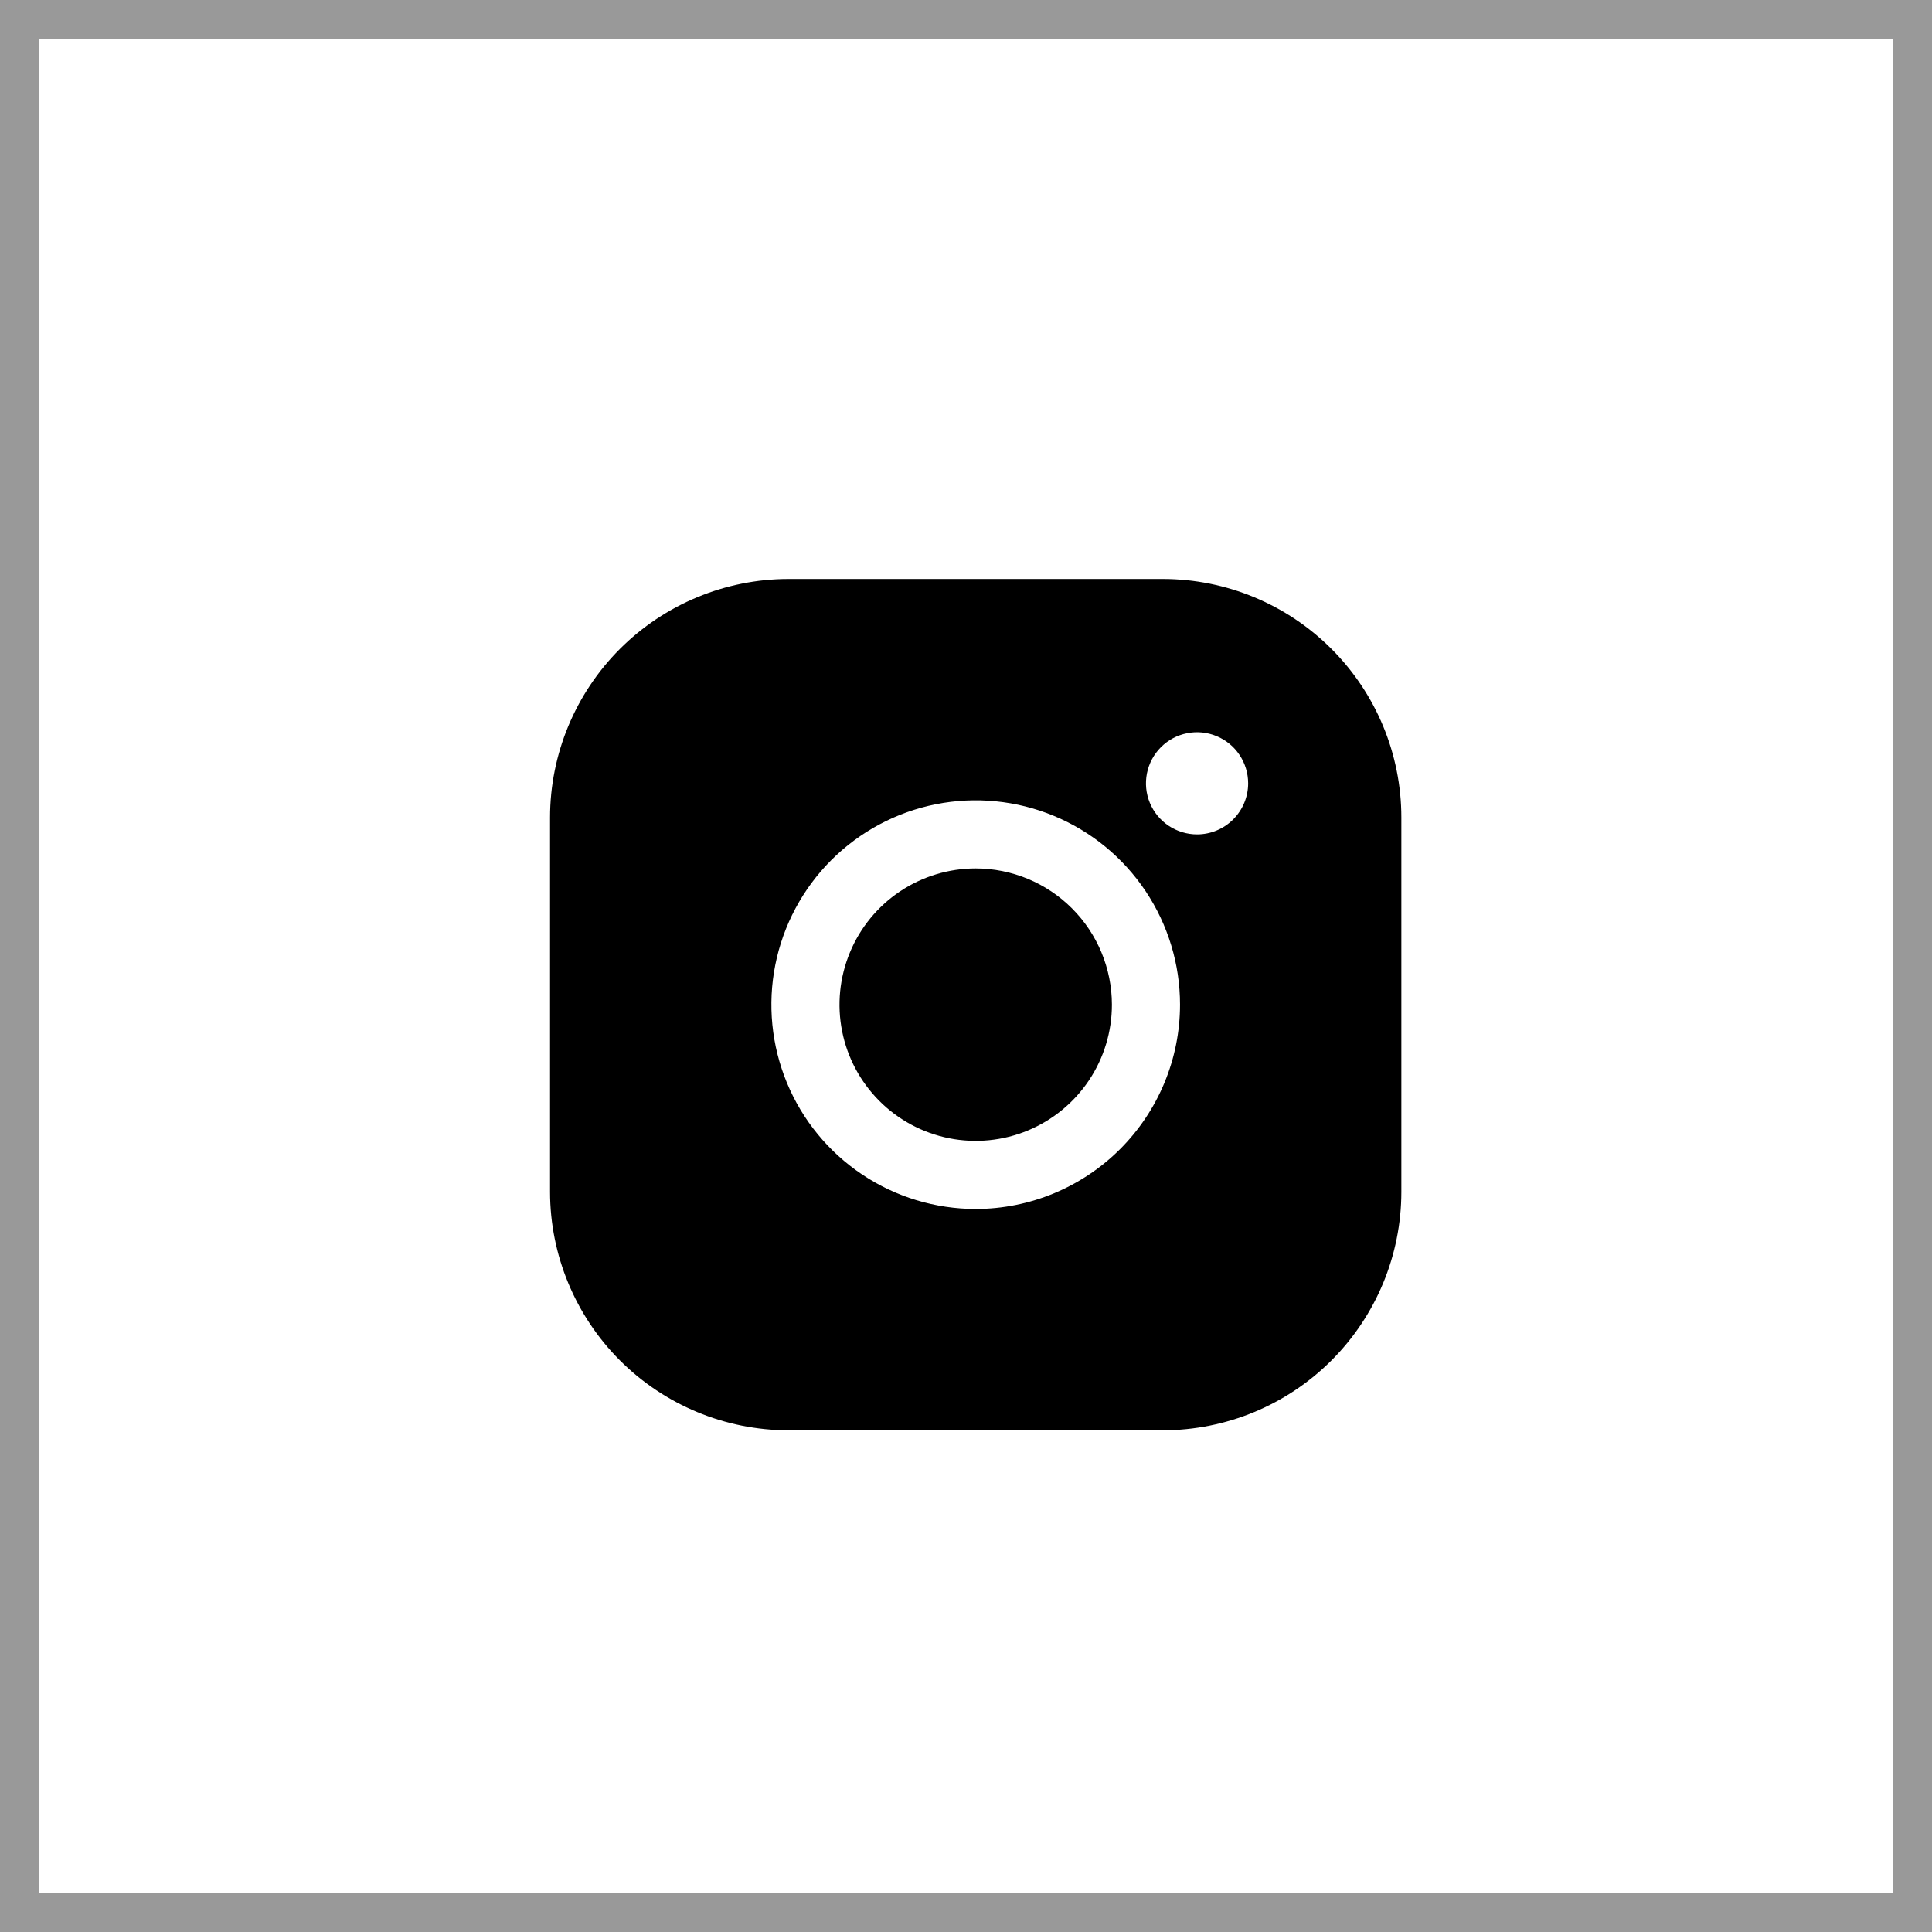
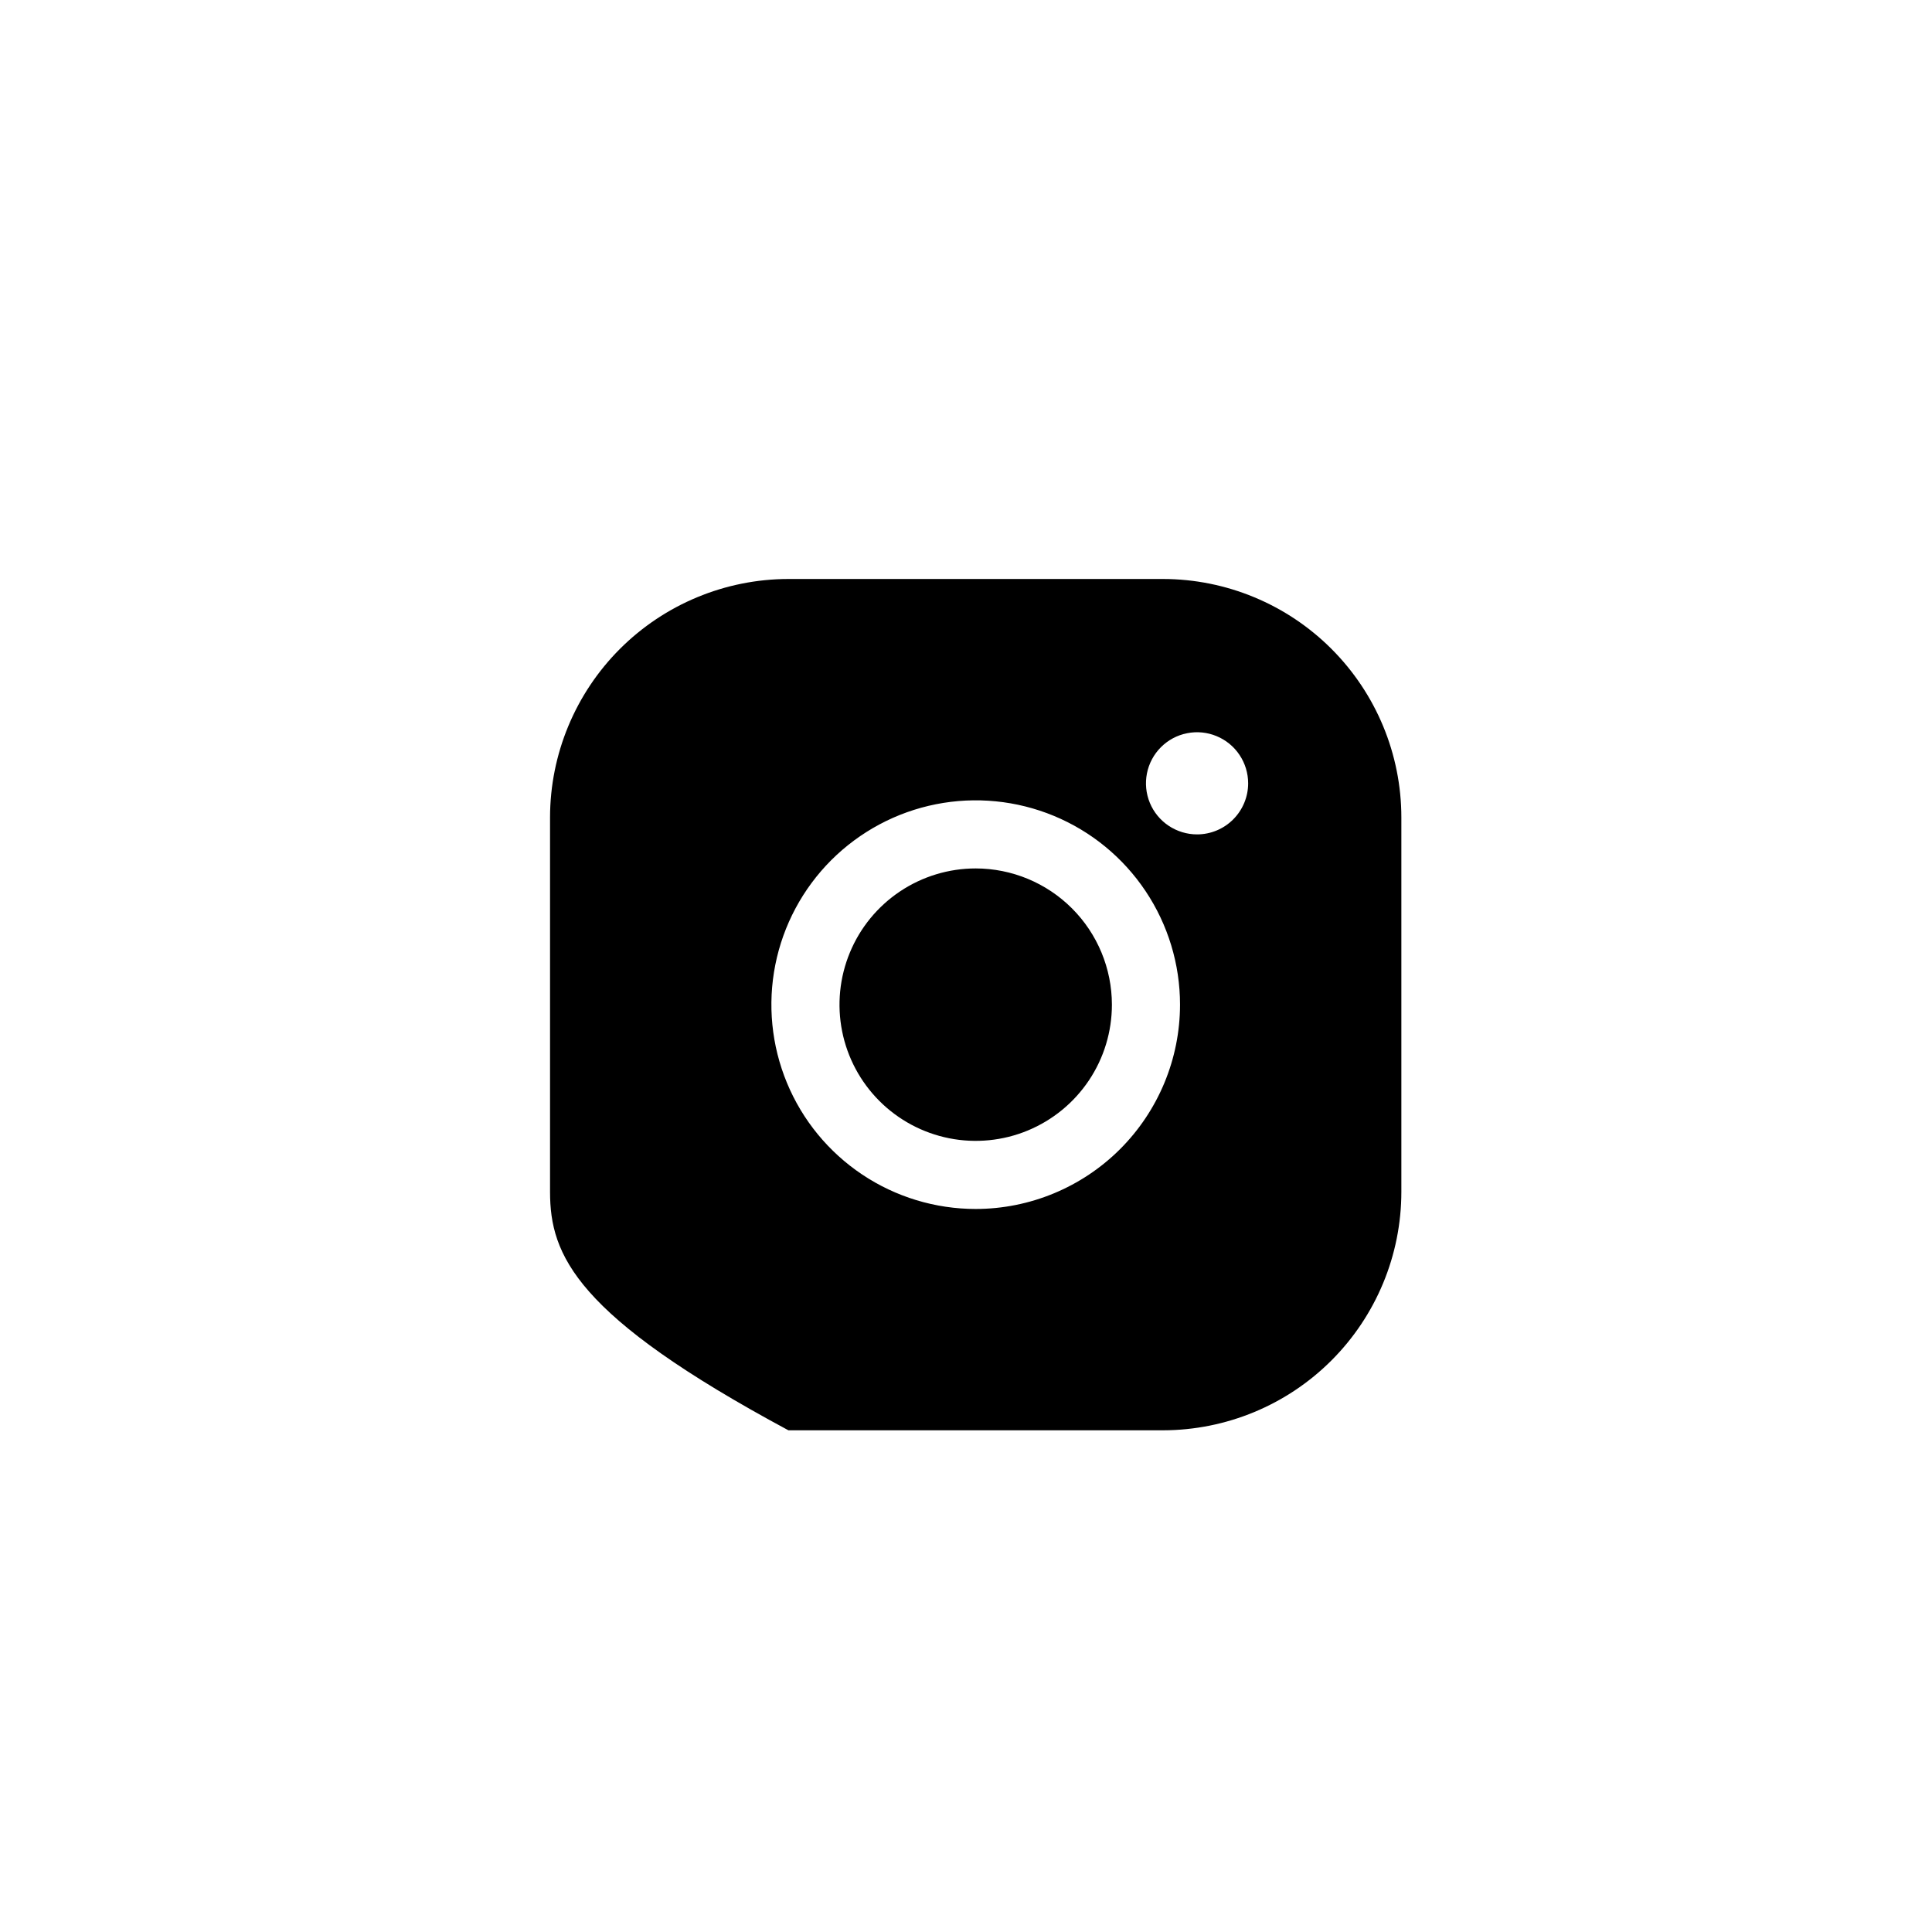
<svg xmlns="http://www.w3.org/2000/svg" width="50" height="50" viewBox="0 0 50 50" fill="none">
-   <rect x="0.5" y="0.5" width="49" height="49" stroke="black" stroke-opacity="0.4" />
-   <path d="M28.776 26C28.776 26.698 28.57 27.379 28.182 27.959C27.795 28.538 27.244 28.99 26.6 29.257C25.956 29.524 25.247 29.594 24.564 29.458C23.88 29.322 23.252 28.986 22.759 28.493C22.266 28 21.93 27.372 21.794 26.688C21.658 26.004 21.728 25.296 21.995 24.651C22.261 24.007 22.713 23.457 23.293 23.069C23.873 22.682 24.554 22.475 25.251 22.475C26.186 22.476 27.082 22.848 27.743 23.509C28.404 24.17 28.775 25.066 28.776 26ZM36.267 21.153V30.847C36.266 32.483 35.615 34.051 34.458 35.208C33.302 36.364 31.734 37.014 30.098 37.016H20.404C18.769 37.014 17.201 36.364 16.044 35.208C14.888 34.051 14.237 32.483 14.235 30.847V21.153C14.237 19.518 14.888 17.95 16.044 16.793C17.201 15.637 18.769 14.986 20.404 14.984H30.098C31.734 14.986 33.302 15.637 34.458 16.793C35.615 17.95 36.266 19.518 36.267 21.153ZM30.539 26C30.539 24.955 30.229 23.932 29.648 23.063C29.067 22.193 28.241 21.515 27.275 21.115C26.309 20.715 25.245 20.61 24.22 20.814C23.194 21.018 22.252 21.522 21.512 22.261C20.773 23.001 20.269 23.943 20.065 24.969C19.861 25.994 19.966 27.058 20.366 28.024C20.766 28.99 21.444 29.816 22.314 30.397C23.183 30.978 24.206 31.288 25.251 31.288C26.653 31.287 27.997 30.729 28.989 29.738C29.98 28.746 30.538 27.402 30.539 26ZM32.302 20.272C32.302 20.011 32.224 19.755 32.079 19.538C31.934 19.32 31.727 19.151 31.485 19.051C31.244 18.951 30.978 18.924 30.722 18.976C30.465 19.026 30.23 19.152 30.045 19.337C29.86 19.522 29.734 19.758 29.683 20.014C29.632 20.271 29.658 20.536 29.758 20.778C29.858 21.02 30.028 21.226 30.245 21.371C30.463 21.516 30.718 21.594 30.98 21.594C31.33 21.594 31.666 21.455 31.914 21.207C32.162 20.959 32.302 20.623 32.302 20.272Z" fill="black" />
+   <path d="M28.776 26C28.776 26.698 28.57 27.379 28.182 27.959C27.795 28.538 27.244 28.99 26.6 29.257C25.956 29.524 25.247 29.594 24.564 29.458C23.88 29.322 23.252 28.986 22.759 28.493C22.266 28 21.93 27.372 21.794 26.688C21.658 26.004 21.728 25.296 21.995 24.651C22.261 24.007 22.713 23.457 23.293 23.069C23.873 22.682 24.554 22.475 25.251 22.475C26.186 22.476 27.082 22.848 27.743 23.509C28.404 24.17 28.775 25.066 28.776 26ZM36.267 21.153V30.847C36.266 32.483 35.615 34.051 34.458 35.208C33.302 36.364 31.734 37.014 30.098 37.016H20.404C14.888 34.051 14.237 32.483 14.235 30.847V21.153C14.237 19.518 14.888 17.95 16.044 16.793C17.201 15.637 18.769 14.986 20.404 14.984H30.098C31.734 14.986 33.302 15.637 34.458 16.793C35.615 17.95 36.266 19.518 36.267 21.153ZM30.539 26C30.539 24.955 30.229 23.932 29.648 23.063C29.067 22.193 28.241 21.515 27.275 21.115C26.309 20.715 25.245 20.61 24.22 20.814C23.194 21.018 22.252 21.522 21.512 22.261C20.773 23.001 20.269 23.943 20.065 24.969C19.861 25.994 19.966 27.058 20.366 28.024C20.766 28.99 21.444 29.816 22.314 30.397C23.183 30.978 24.206 31.288 25.251 31.288C26.653 31.287 27.997 30.729 28.989 29.738C29.98 28.746 30.538 27.402 30.539 26ZM32.302 20.272C32.302 20.011 32.224 19.755 32.079 19.538C31.934 19.32 31.727 19.151 31.485 19.051C31.244 18.951 30.978 18.924 30.722 18.976C30.465 19.026 30.23 19.152 30.045 19.337C29.86 19.522 29.734 19.758 29.683 20.014C29.632 20.271 29.658 20.536 29.758 20.778C29.858 21.02 30.028 21.226 30.245 21.371C30.463 21.516 30.718 21.594 30.98 21.594C31.33 21.594 31.666 21.455 31.914 21.207C32.162 20.959 32.302 20.623 32.302 20.272Z" fill="black" />
</svg>